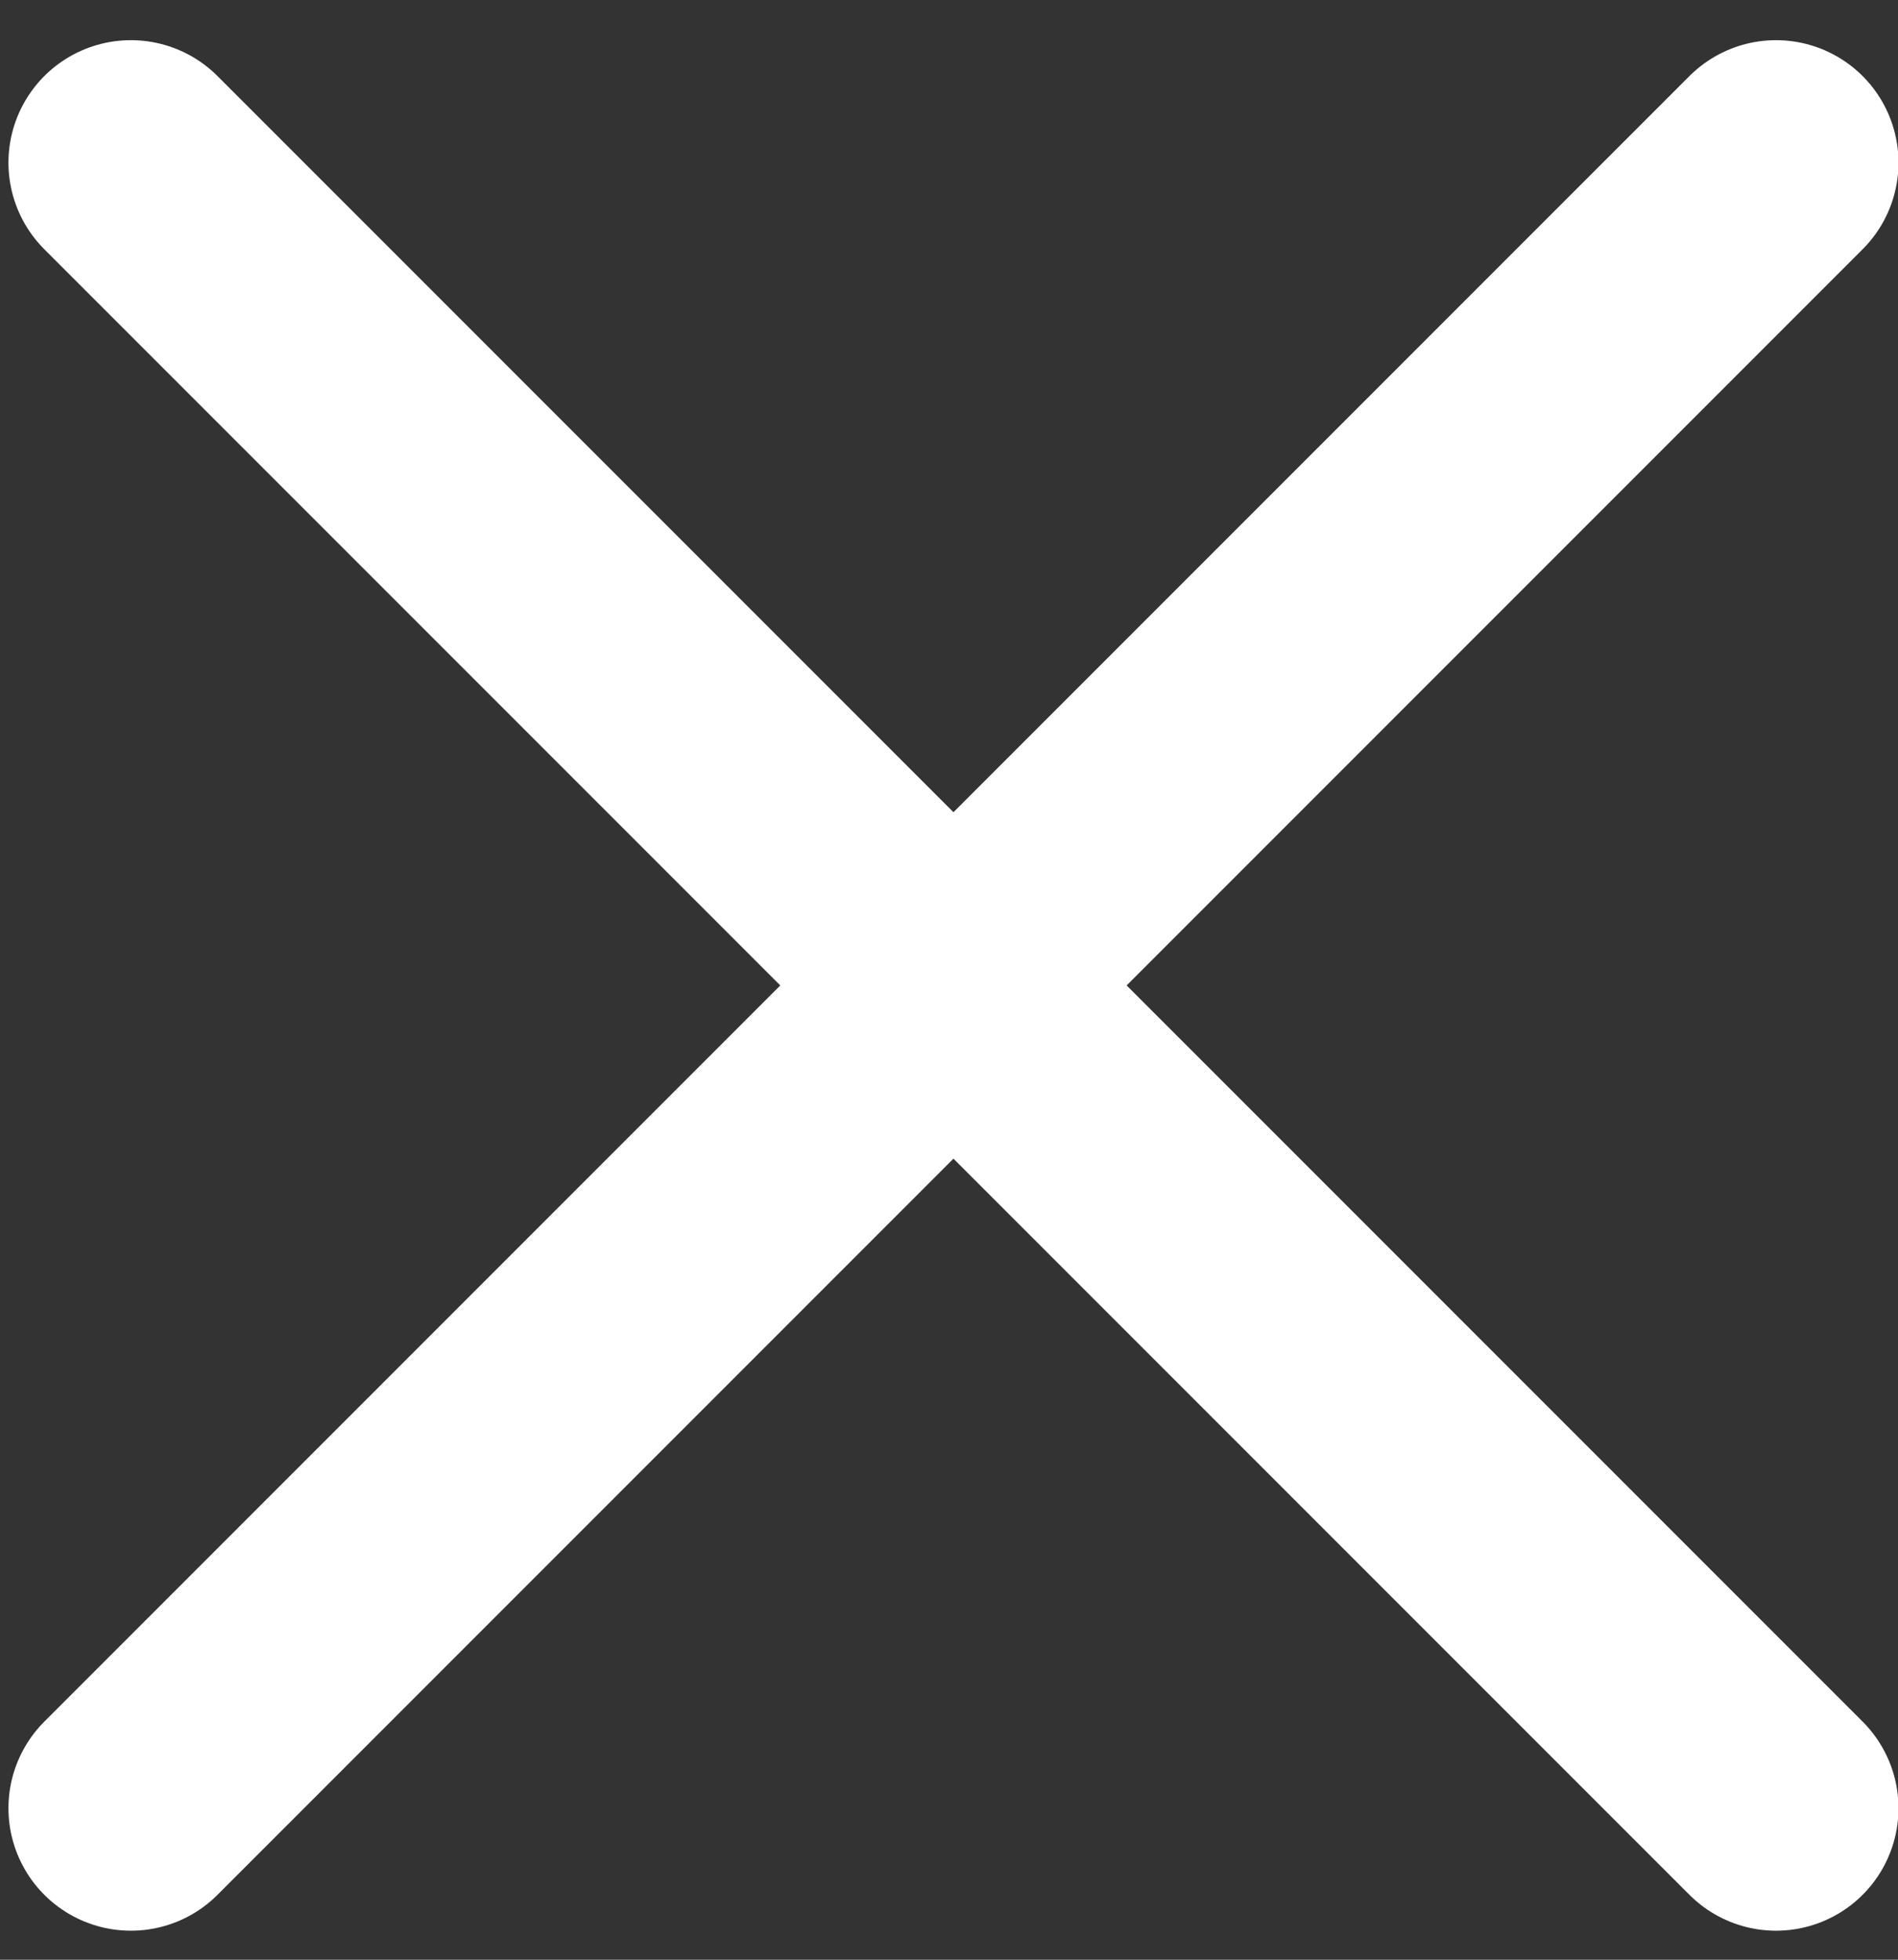
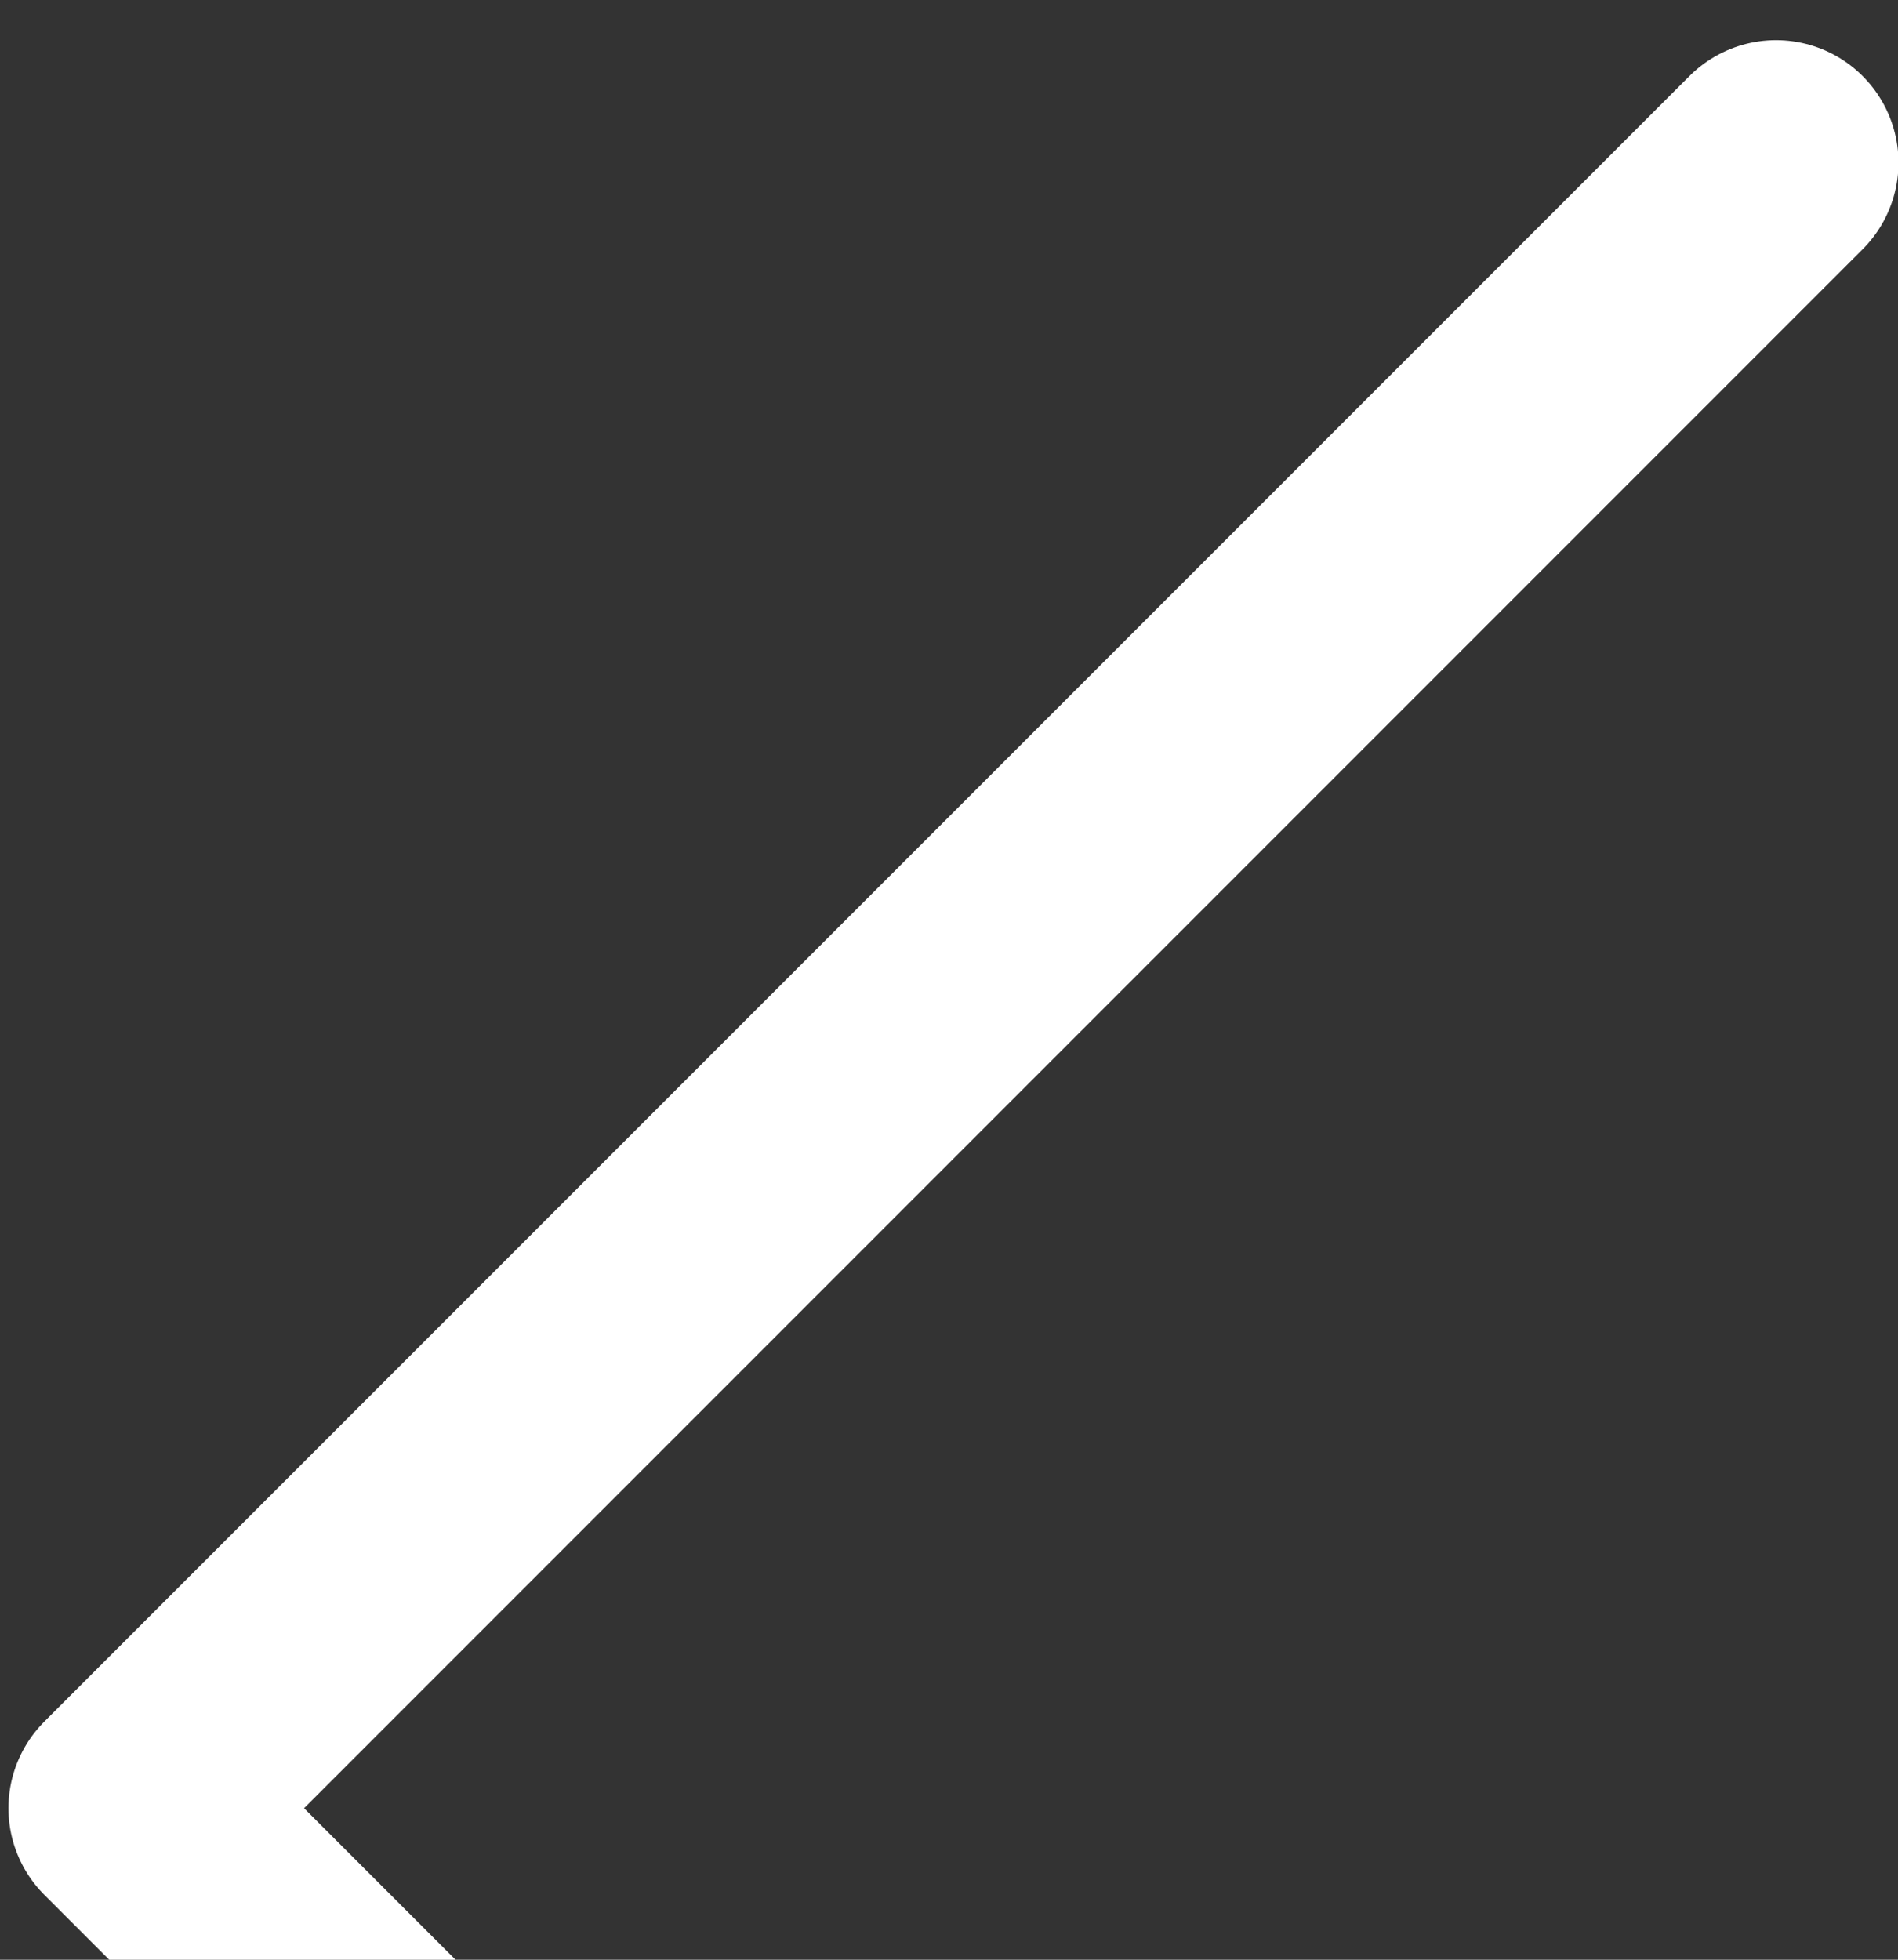
<svg xmlns="http://www.w3.org/2000/svg" width="31" height="32" viewBox="0 0 31 32">
  <rect x="0" y="0" width="31" height="32" fill="#333333" stroke="none" />
  <g fill="none" fill-rule="nonzero" stroke="#FFF" stroke-linecap="round" stroke-linejoin="round" stroke-width="4">
-     <path d="M29.008 2.656l-26.87 26.87M2.138 2.656l26.87 26.87" />
+     <path d="M29.008 2.656l-26.87 26.87l26.87 26.87" />
  </g>
</svg>